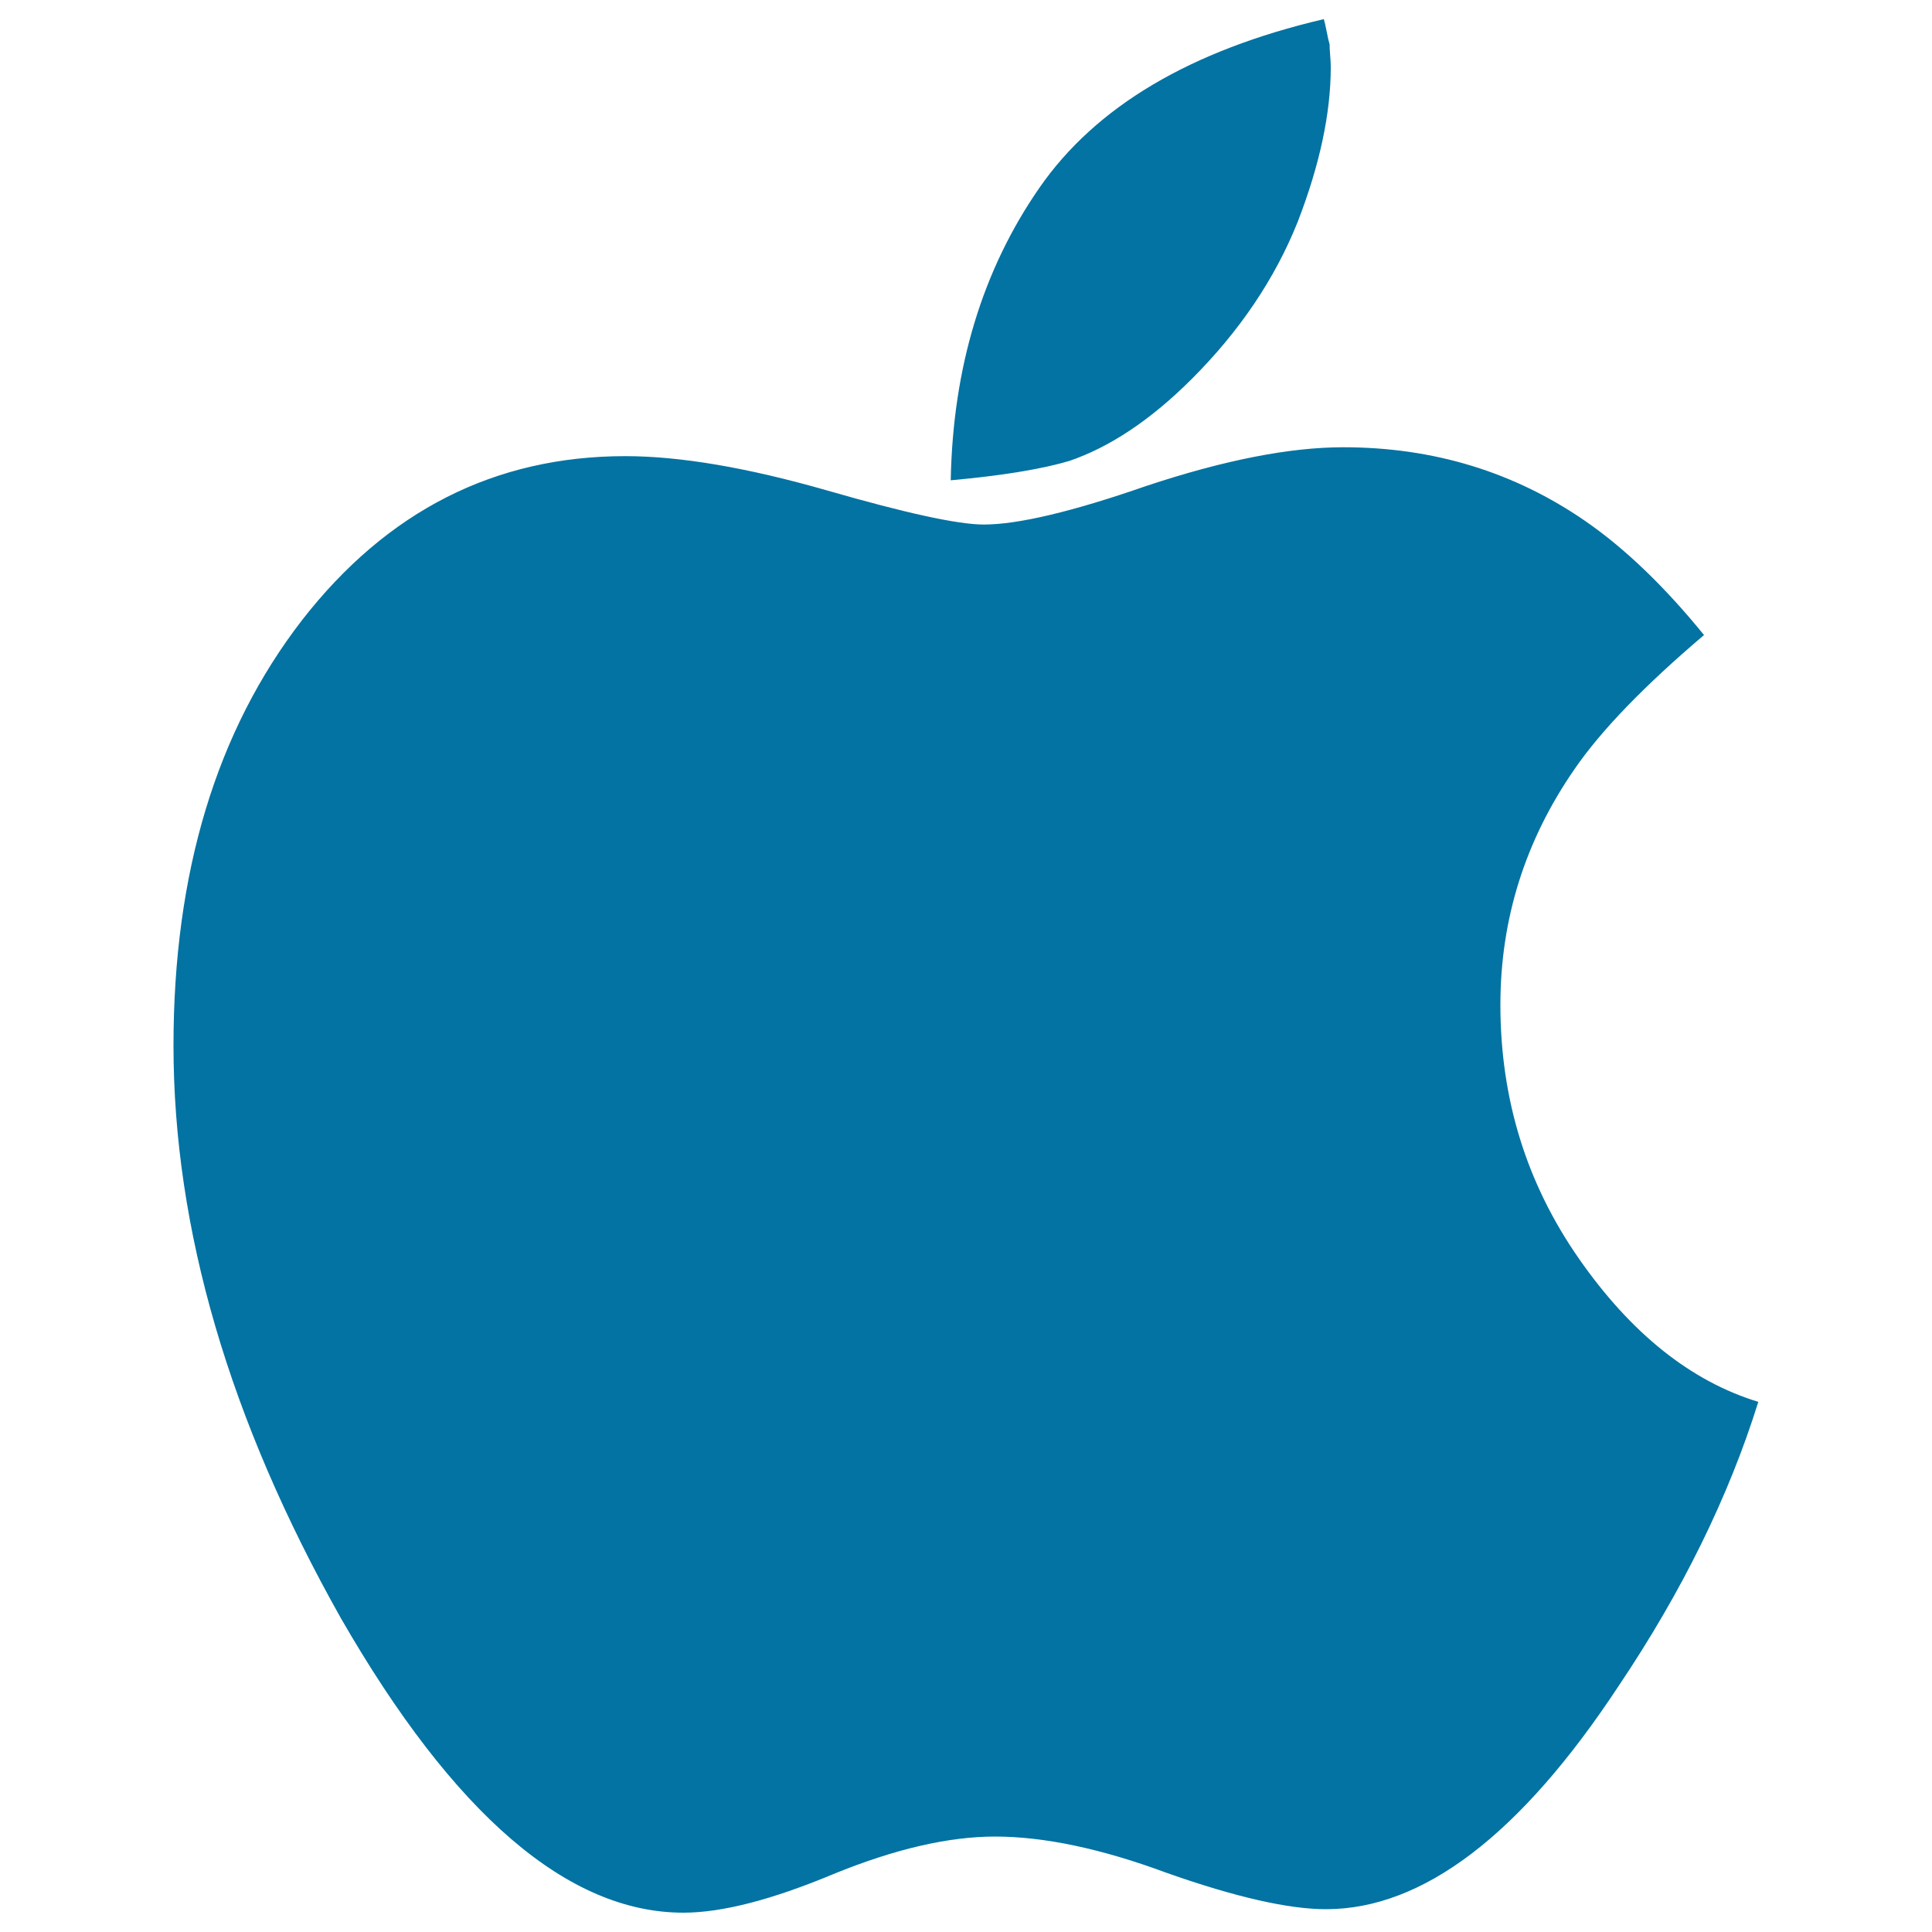
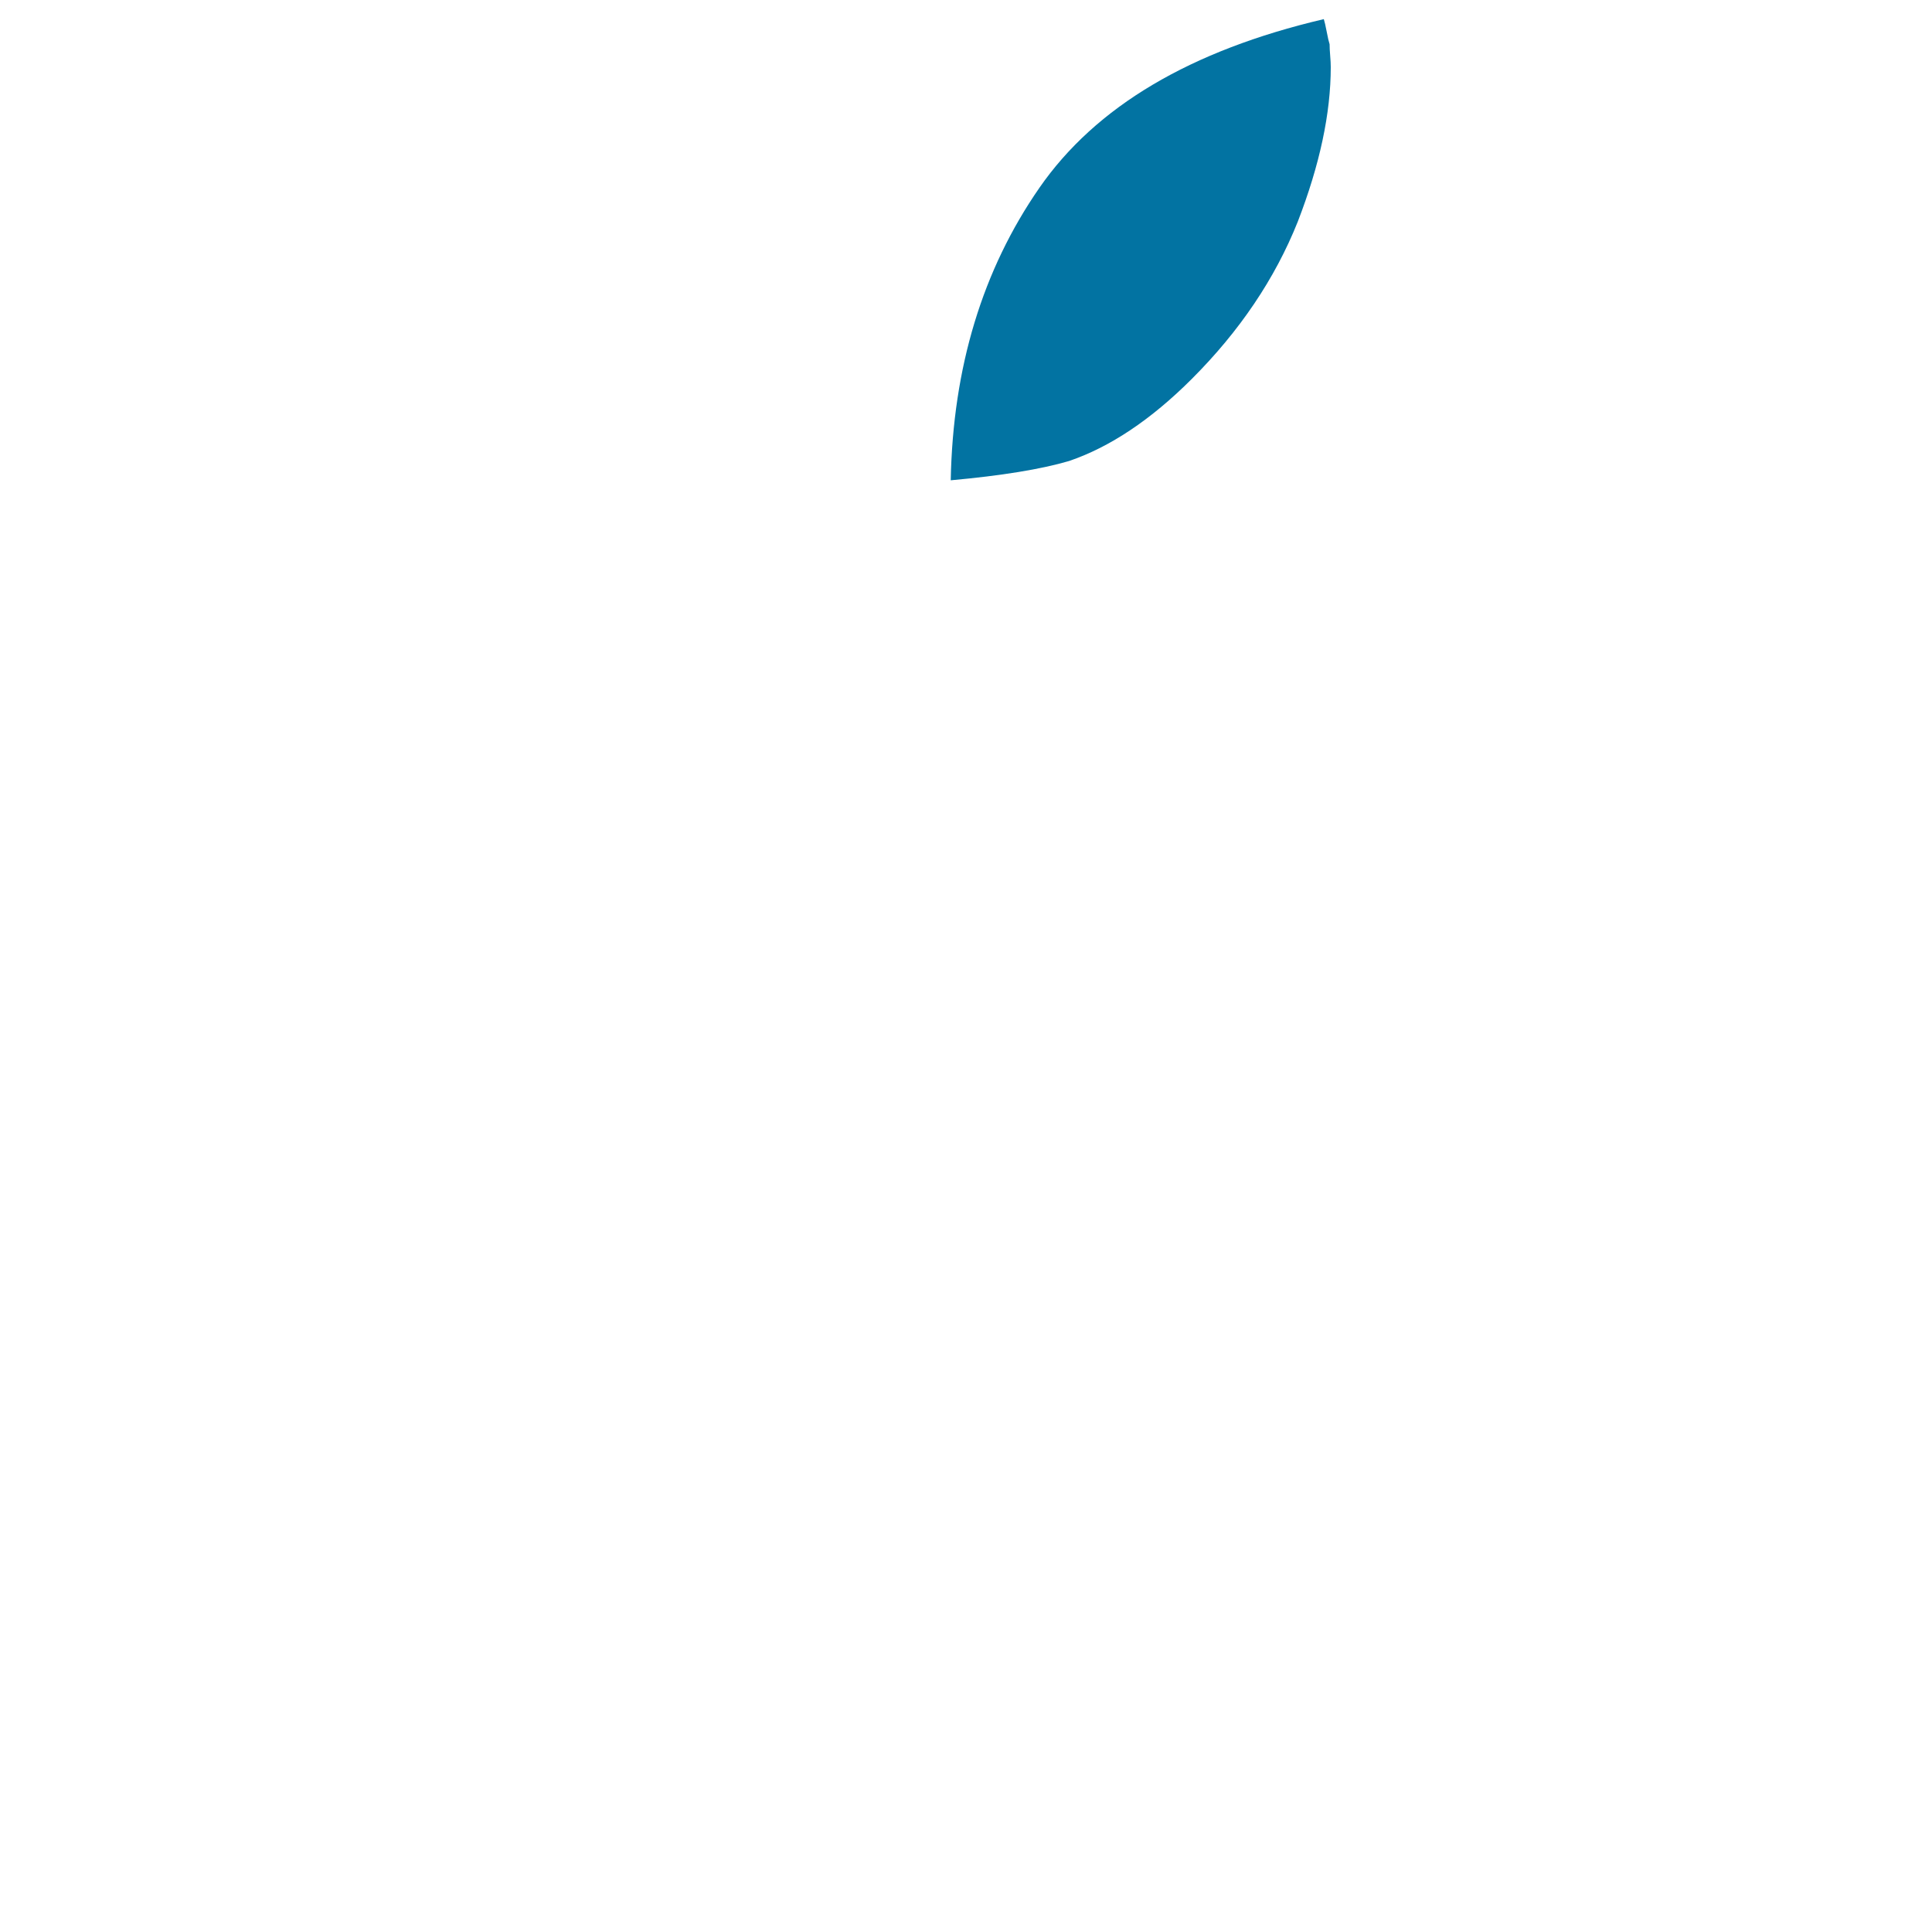
<svg xmlns="http://www.w3.org/2000/svg" viewBox="0 0 1000 1000" style="fill:#0273a2">
  <title>Apple Black Shape Logo With A Bite Hole SVG icon</title>
  <g>
    <g>
      <path d="M616.9,196.1c24.7-24.7,43-51.8,54.8-81.3c11.4-29.5,17.1-56.1,17.1-80.1c0-1.6-0.1-3.5-0.3-5.9c-0.2-2.3-0.3-4.3-0.3-5.9c-0.4-1.2-0.9-3.3-1.5-6.5c-0.6-3.1-1.1-5.3-1.5-6.5C616.1,26.1,567.1,55.2,538,97.2c-29.4,42.4-44.8,92.9-45.9,151.4c26.3-2.4,46.7-5.7,61.3-10C574.5,231.4,595.7,217.3,616.9,196.1z" />
-       <path d="M817.2,651.4c-27.1-38.9-40.6-82.6-40.6-131.3c0-44.4,12.8-85,38.3-121.9c13.7-20,36.1-43.2,67.1-69.5c-20.4-25.1-40.8-44.7-61.3-58.9c-36.9-25.5-78.7-38.3-125.4-38.3c-27.9,0-61.8,6.7-101.9,20c-38.5,13.4-66.6,20-84.2,20c-13.3,0-40.4-5.9-81.3-17.7c-41.2-11.8-76-17.7-104.2-17.7c-67.5,0-123.3,28.3-167.3,84.8C112,378.3,89.8,451.7,89.8,541.2c0,95,28.9,193.8,86.6,296.3C234.9,939.2,294,990,353.7,990c20,0,45.9-6.7,77.7-20c31.8-13,59.7-19.4,83.6-19.4c25.5,0,55.2,6.3,88.9,18.8c35.7,12.6,63.2,18.8,82.4,18.8c50.2,0,100.7-38.5,151.4-115.4c33-49.1,57.1-98.2,72.4-147.2C875.3,715,844.2,690.2,817.2,651.4z" />
    </g>
  </g>
</svg>